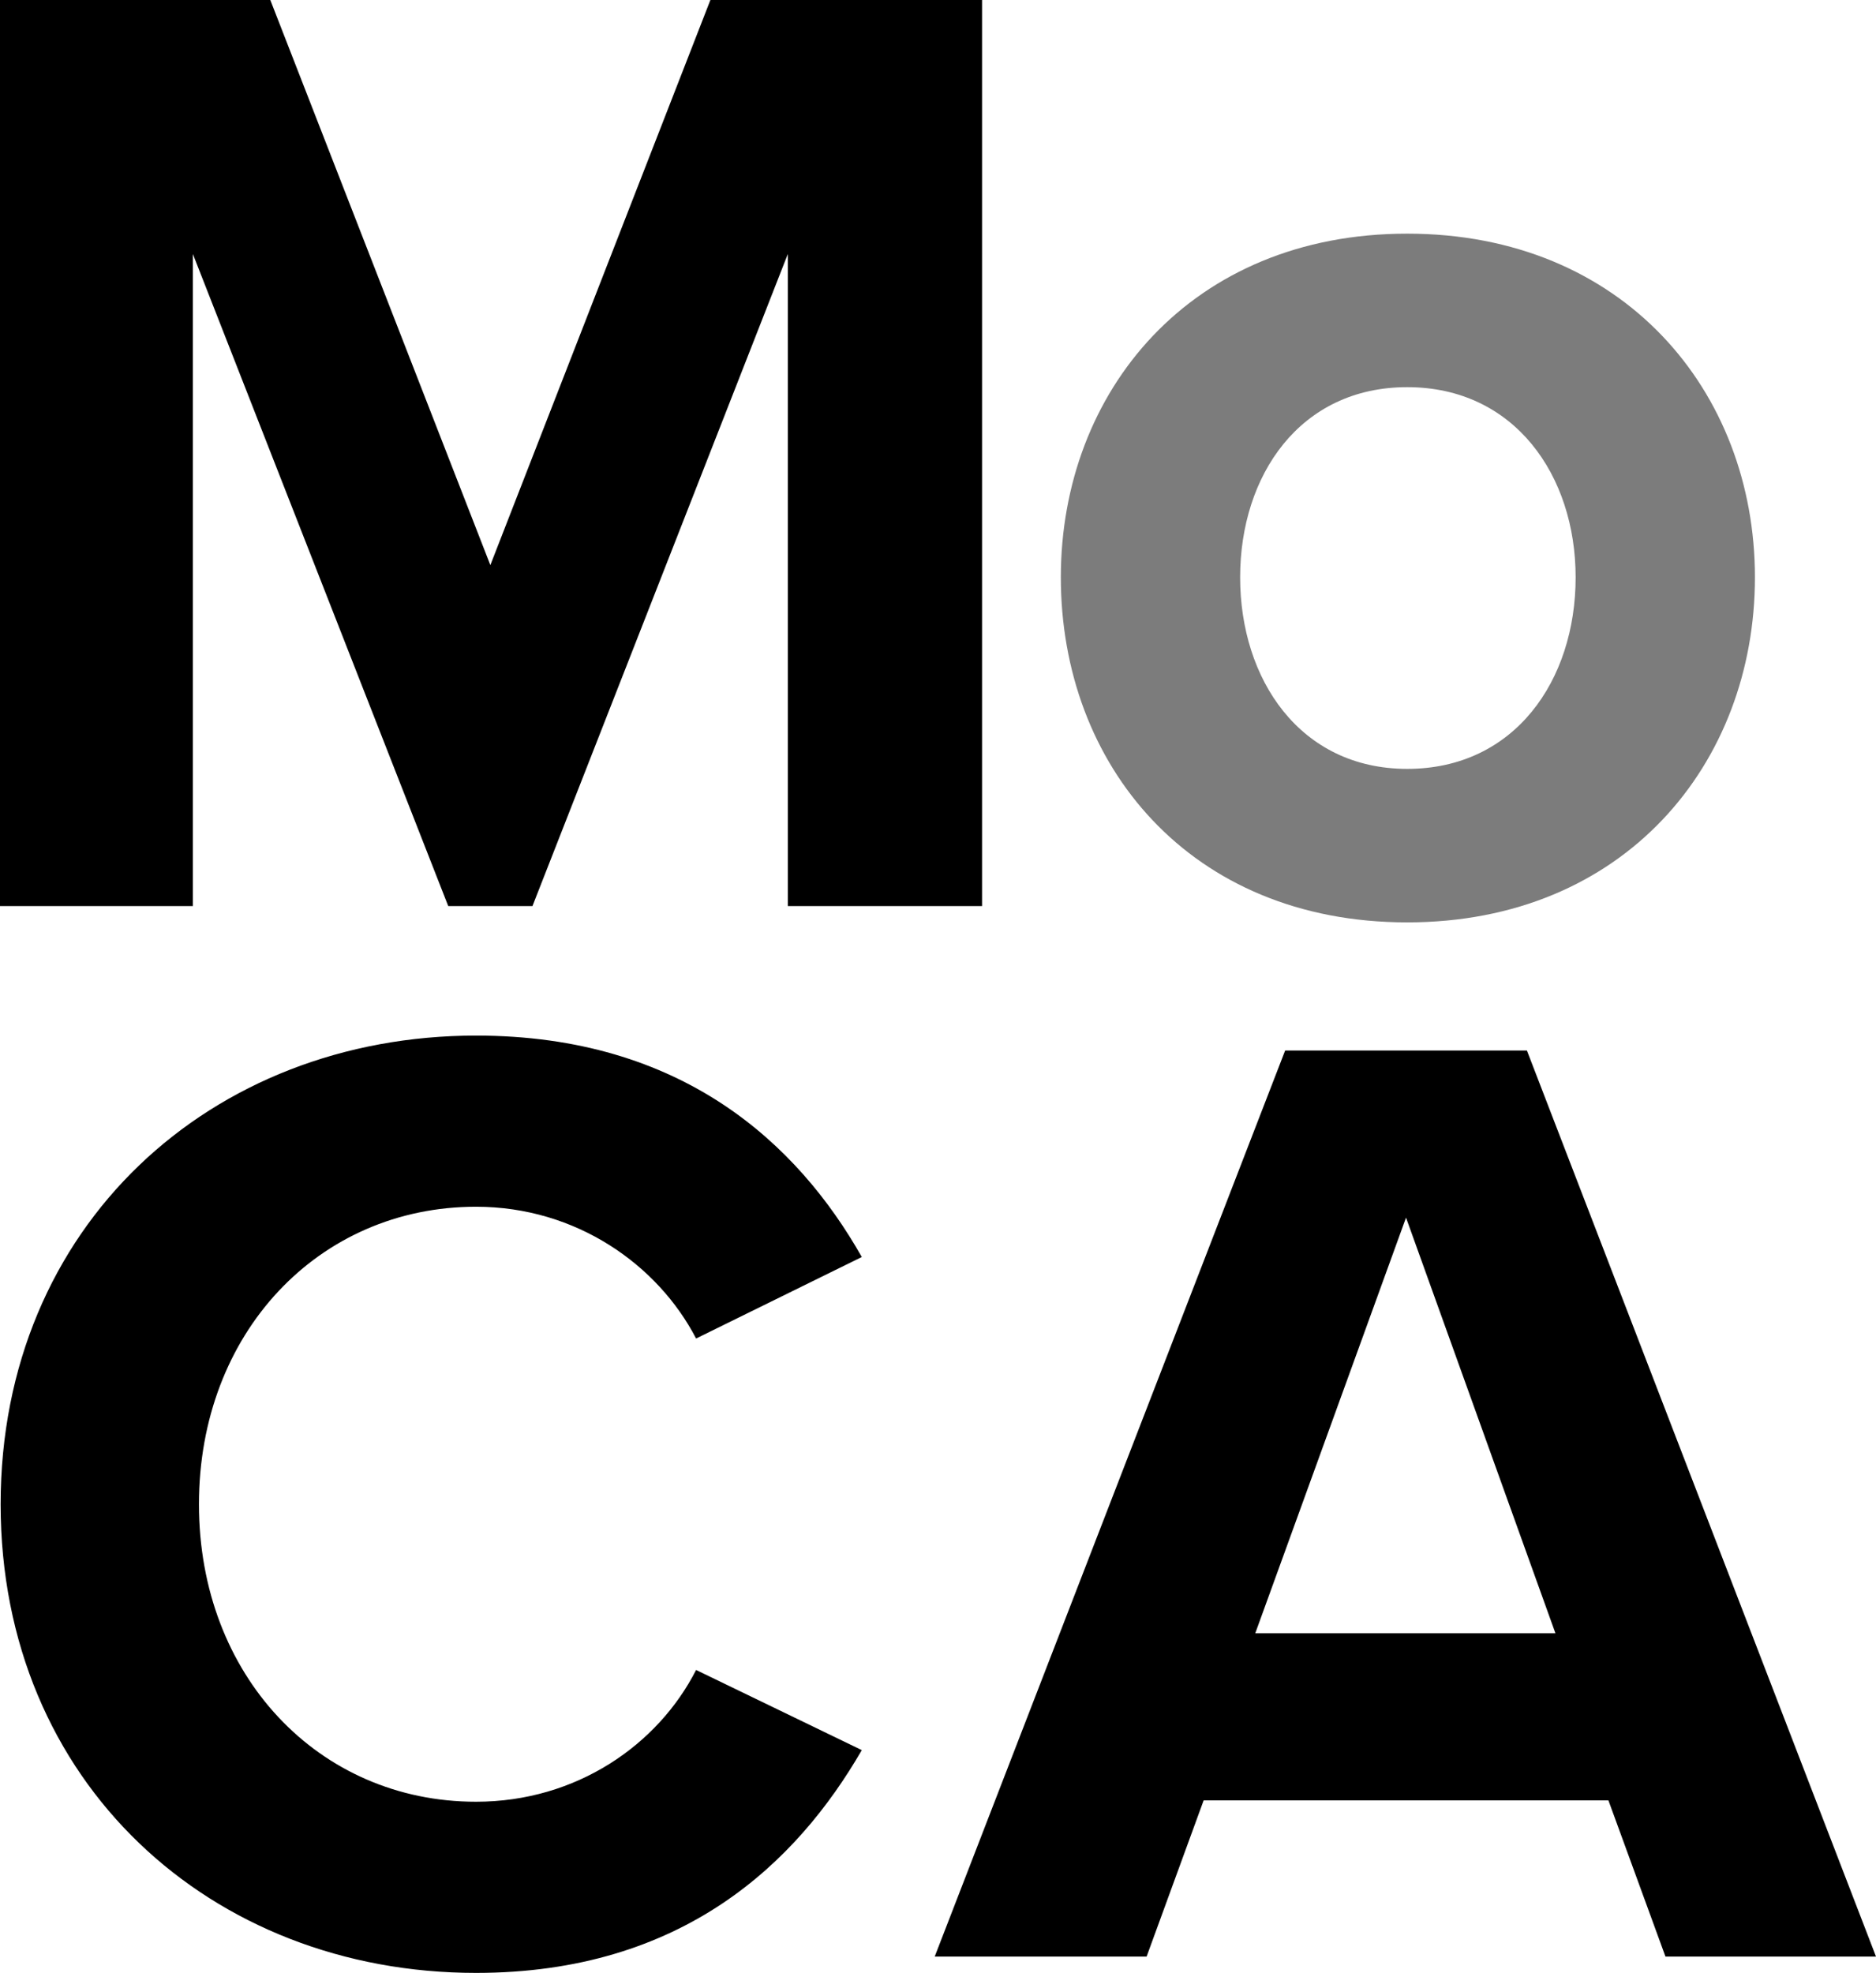
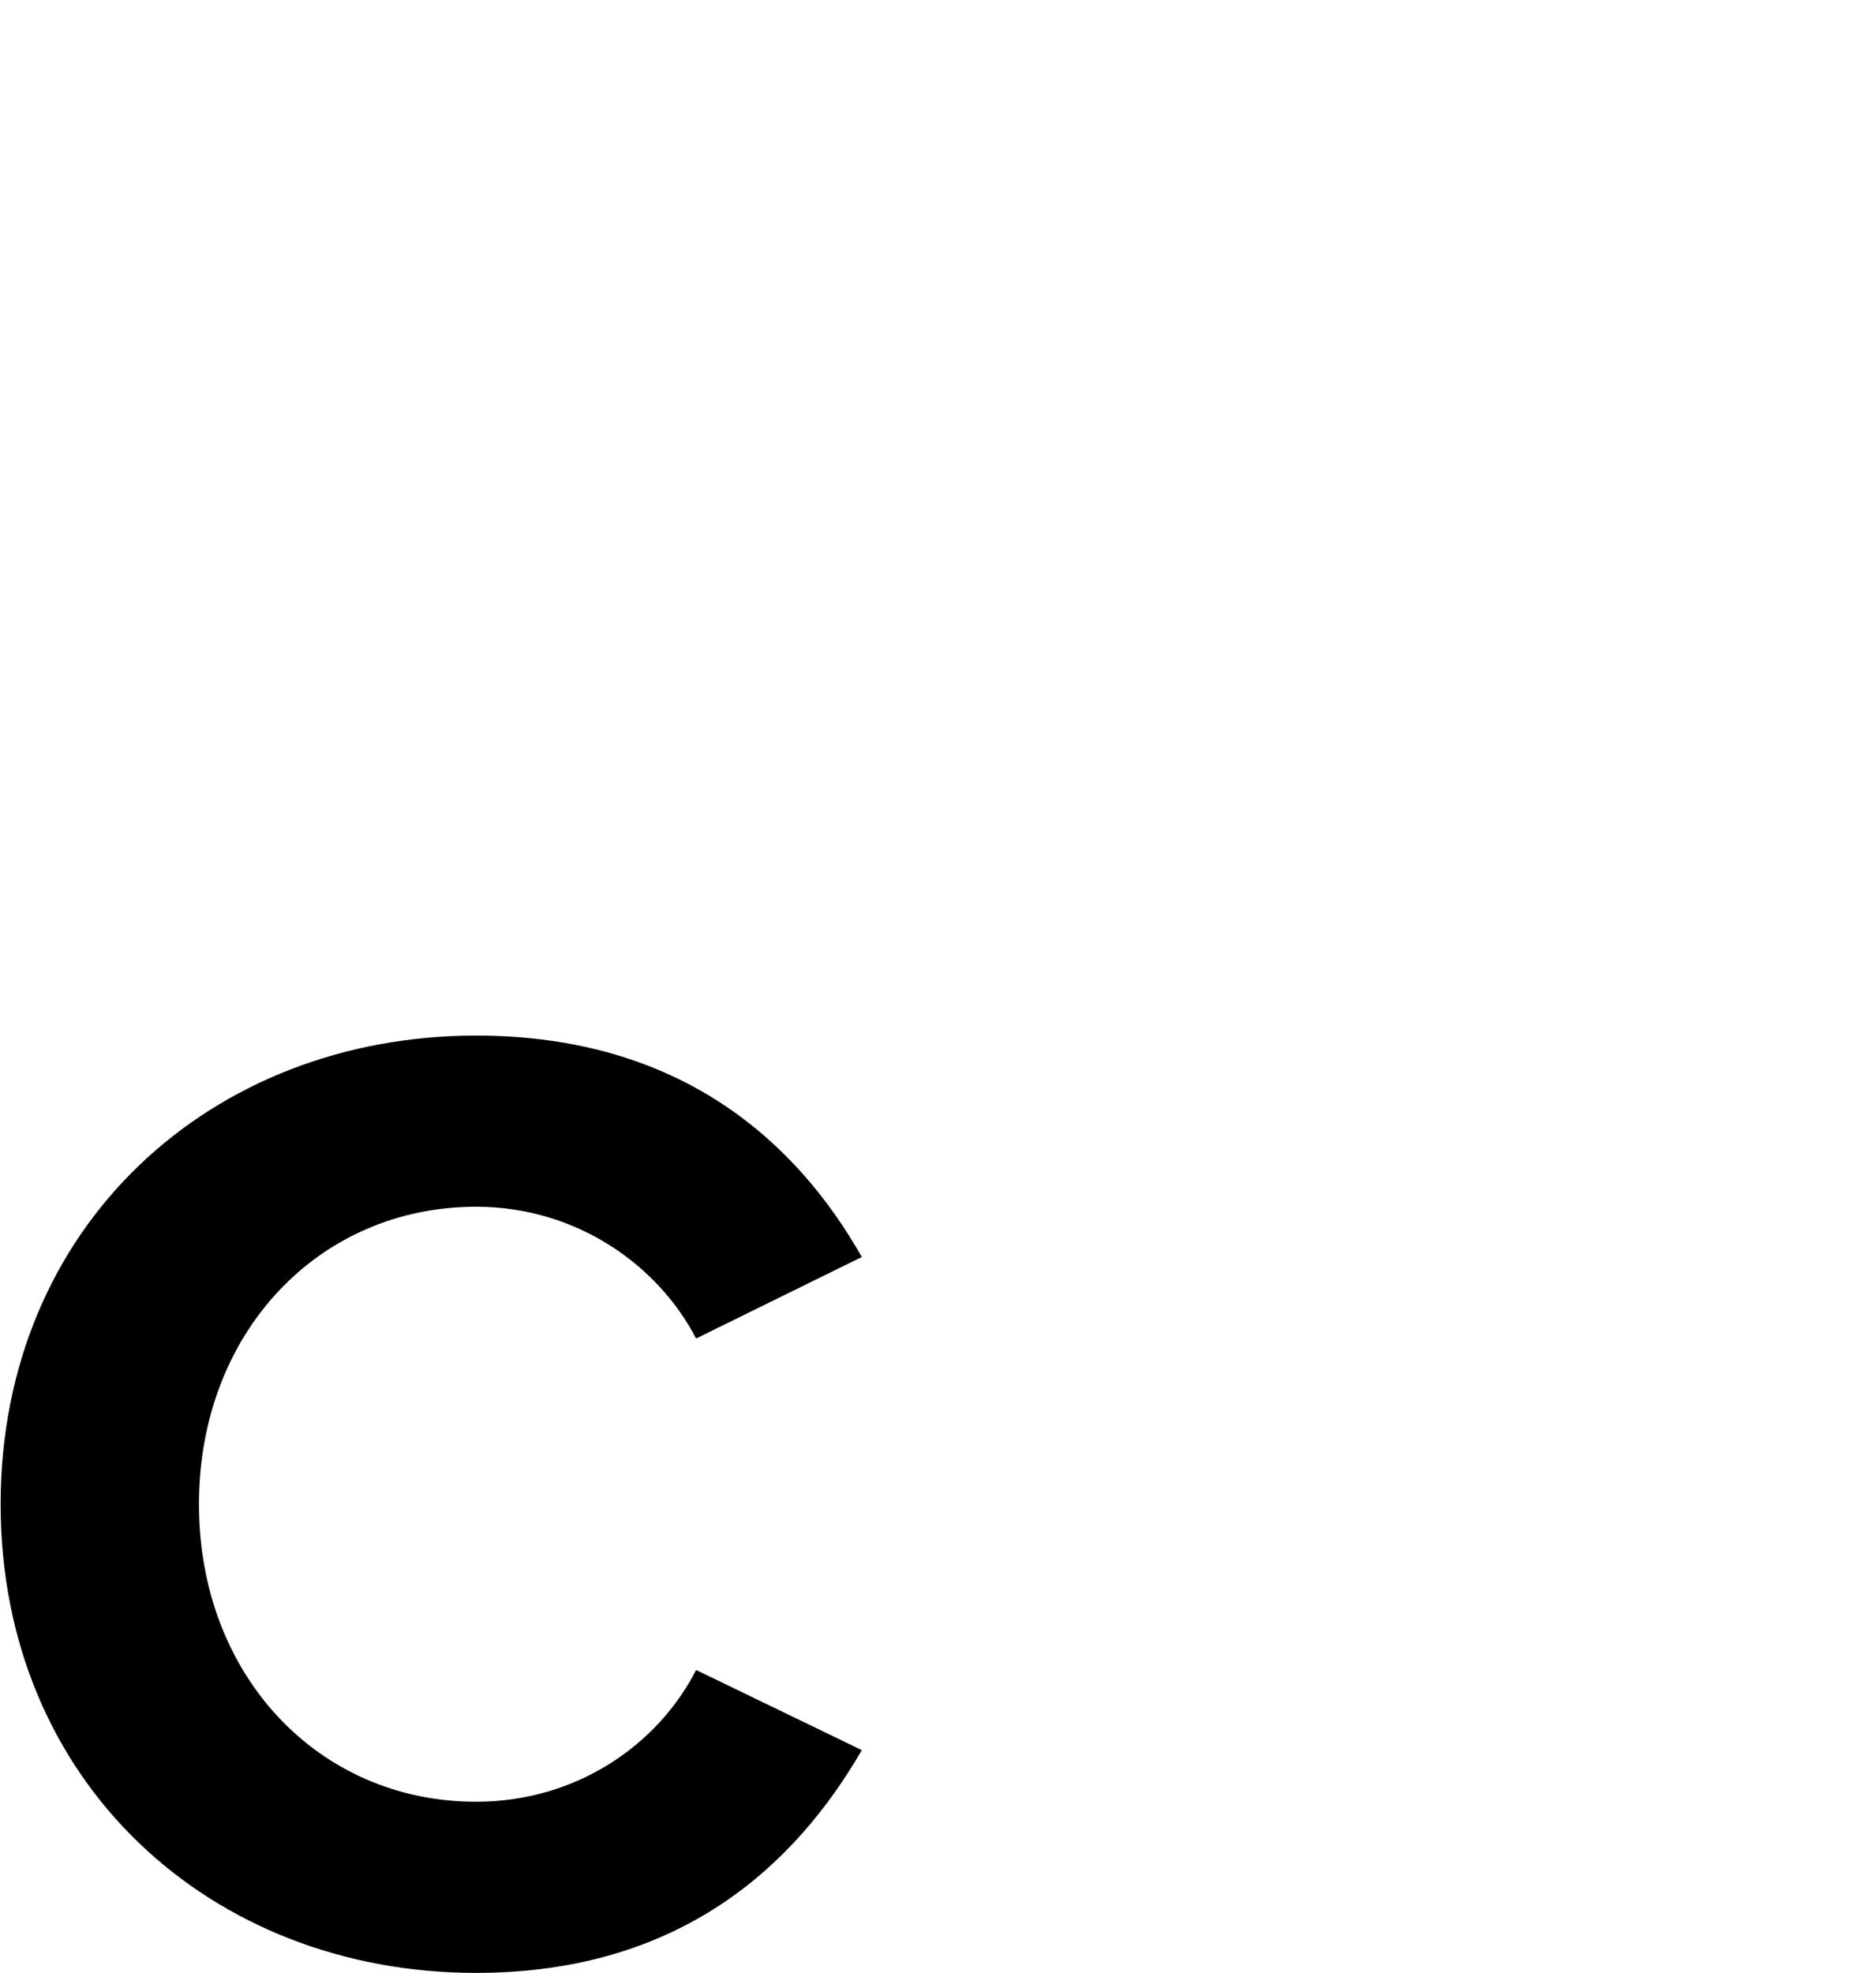
<svg xmlns="http://www.w3.org/2000/svg" viewBox="0 0 207.17 217.85">
  <g id="a" />
  <g id="b">
    <g id="c">
-       <path d="M87,28.05l-28.2,72h-9.3L21.3,28.05V100.05H0V0H29.85l24.3,62.4L78.45,0h30V100.05h-21.45V28.05Z" />
-       <path d="M117.15,63.75c0-20.55,14.4-37.95,38.25-37.95s38.4,17.4,38.4,37.95-14.4,38.1-38.4,38.1-38.25-17.4-38.25-38.1Zm56.85,0c0-11.25-6.75-21-18.6-21s-18.45,9.75-18.45,21,6.6,21.15,18.45,21.15,18.6-9.75,18.6-21.15Z" style="fill:#7c7c7c;" />
      <path d="M.07,166.1c0-30.75,23.25-51.75,52.5-51.75,22.8,0,35.55,12,42.6,24.45l-18.3,9c-4.2-8.1-13.2-14.55-24.3-14.55-17.4,0-30.6,13.95-30.6,32.85s13.2,32.85,30.6,32.85c11.1,0,20.1-6.3,24.3-14.55l18.3,8.85c-7.2,12.45-19.8,24.6-42.6,24.6C23.32,217.85,.07,196.85,.07,166.1Z" />
-       <path d="M177.62,198.8h-44.7l-6.3,17.25h-23.4l38.7-100.05h26.7l38.55,100.05h-23.25l-6.3-17.25Zm-39-18.45h33.15l-16.5-45.9-16.65,45.9Z" />
    </g>
  </g>
</svg>